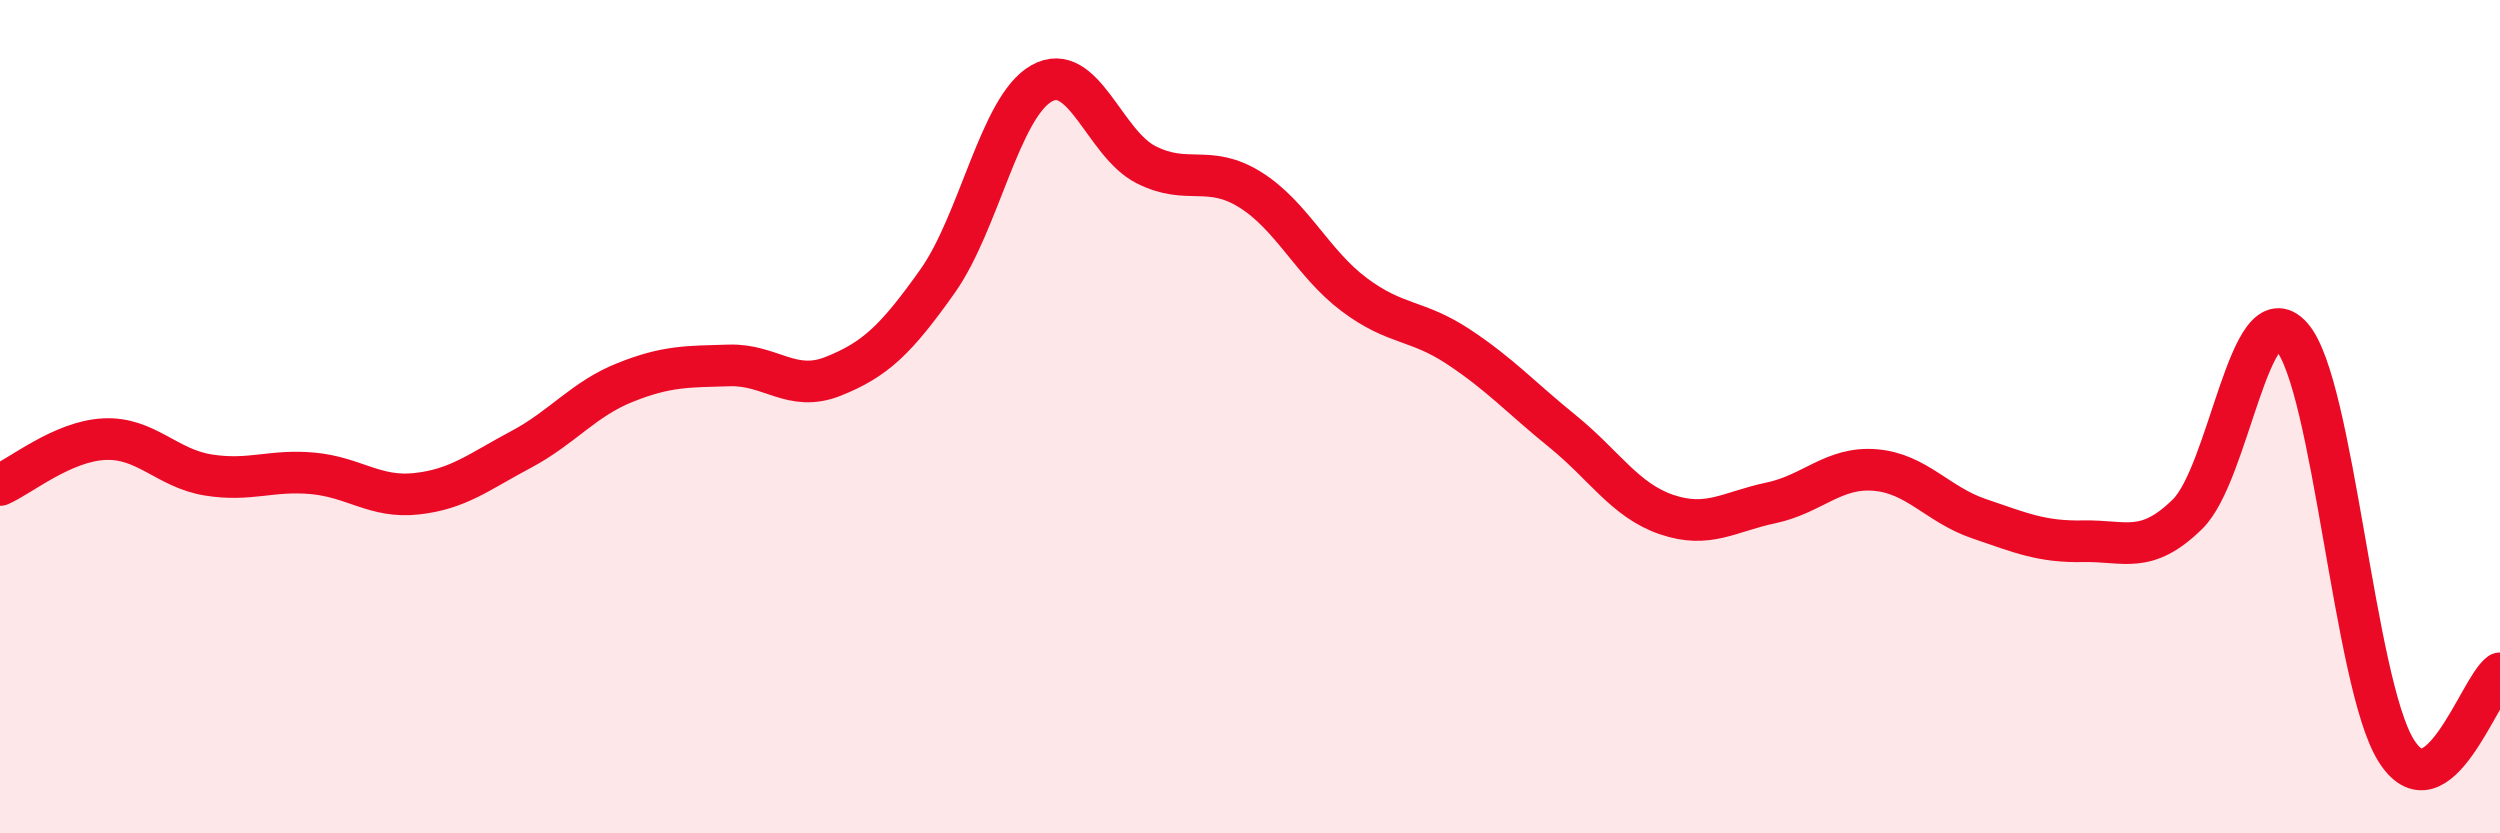
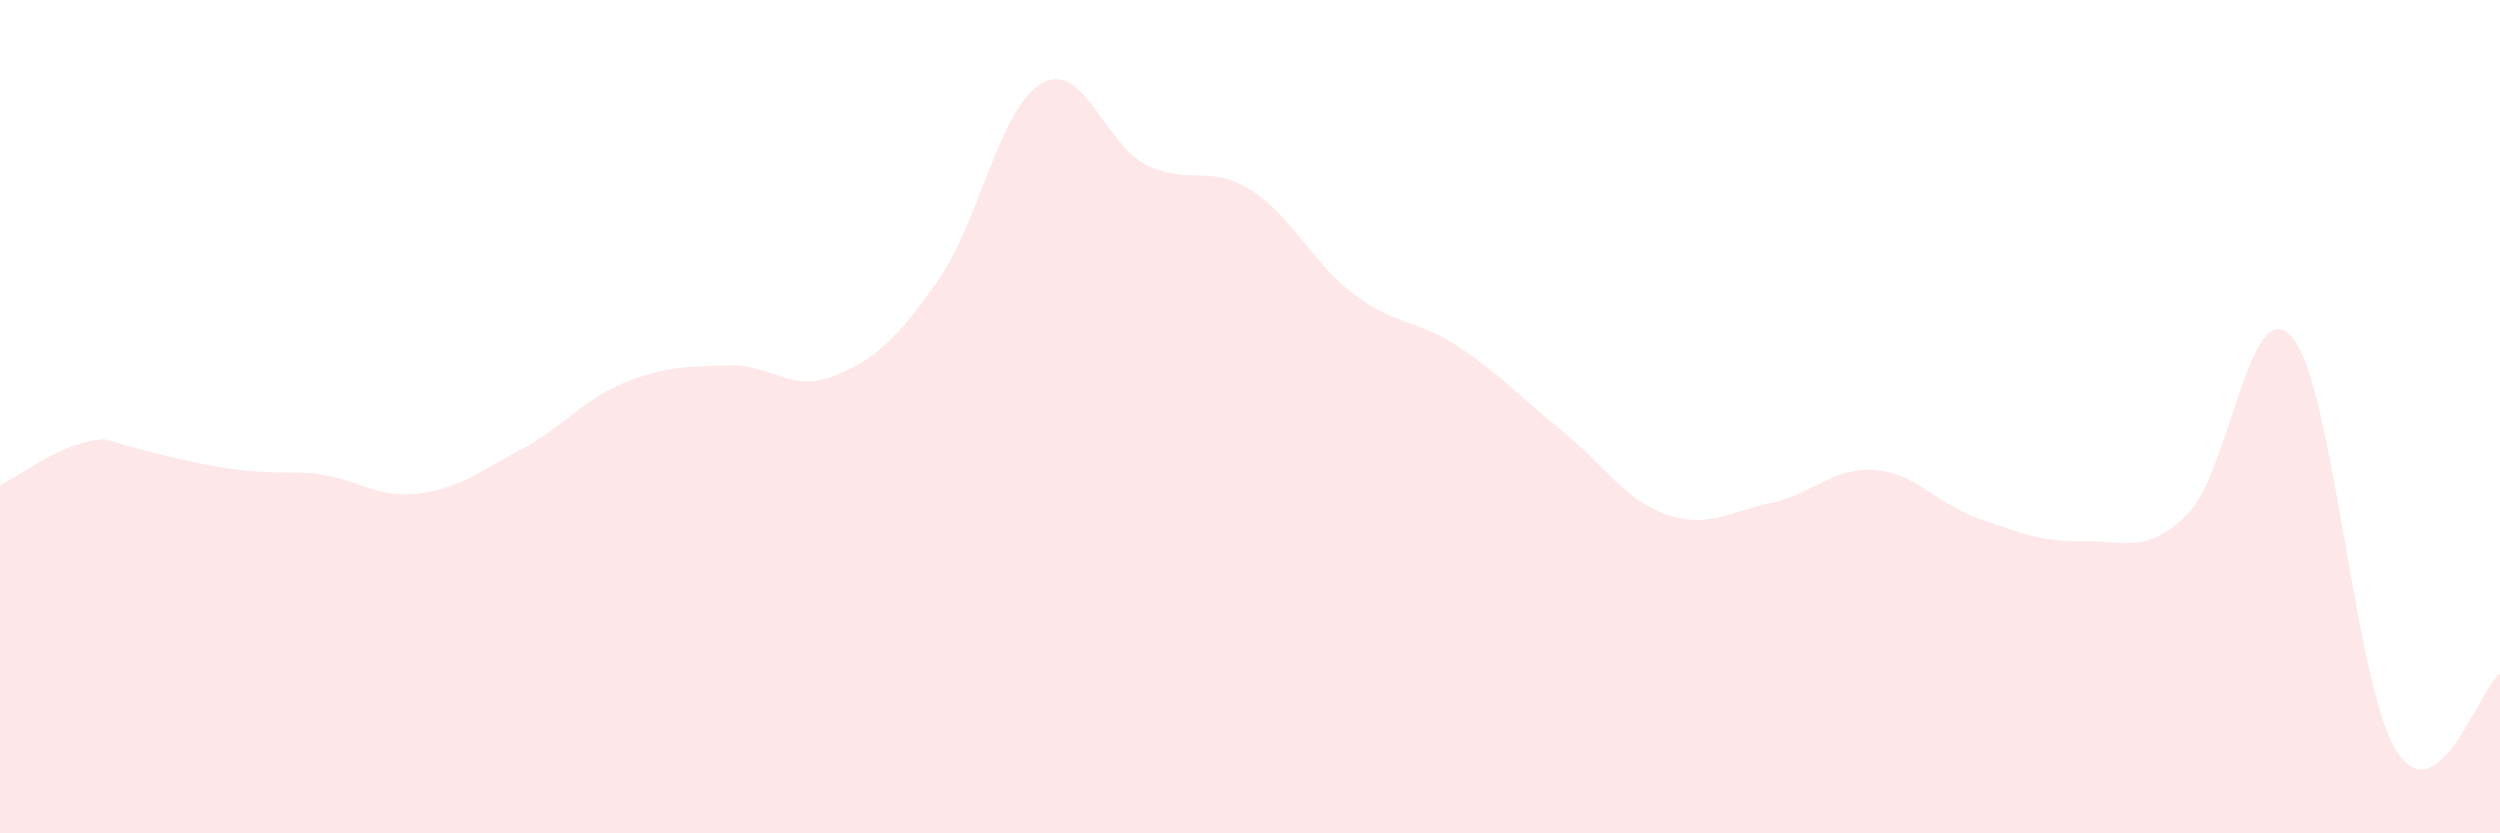
<svg xmlns="http://www.w3.org/2000/svg" width="60" height="20" viewBox="0 0 60 20">
-   <path d="M 0,11.64 C 0.5,11.42 1.5,10.59 2.5,10.54 C 3.5,10.49 4,11.24 5,11.4 C 6,11.56 6.5,11.27 7.5,11.36 C 8.5,11.45 9,11.96 10,11.85 C 11,11.74 11.5,11.32 12.5,10.79 C 13.5,10.26 14,9.58 15,9.18 C 16,8.78 16.5,8.8 17.5,8.77 C 18.5,8.74 19,9.43 20,9.03 C 21,8.63 21.5,8.16 22.5,6.75 C 23.5,5.34 24,2.56 25,2 C 26,1.44 26.5,3.44 27.5,3.95 C 28.5,4.46 29,3.93 30,4.55 C 31,5.17 31.5,6.32 32.5,7.07 C 33.5,7.82 34,7.66 35,8.32 C 36,8.98 36.5,9.54 37.5,10.35 C 38.5,11.16 39,12.01 40,12.35 C 41,12.69 41.5,12.28 42.5,12.07 C 43.5,11.86 44,11.2 45,11.28 C 46,11.36 46.5,12.11 47.5,12.45 C 48.5,12.79 49,13.01 50,12.99 C 51,12.97 51.5,13.32 52.5,12.34 C 53.5,11.36 54,6.95 55,8.08 C 56,9.21 56.5,16.38 57.5,18 C 58.5,19.62 59.5,16.53 60,16.16L60 20L0 20Z" fill="#EB0A25" opacity="0.1" stroke-linecap="round" stroke-linejoin="round" />
-   <path d="M 0,11.64 C 0.5,11.42 1.5,10.59 2.5,10.54 C 3.5,10.49 4,11.24 5,11.4 C 6,11.56 6.5,11.27 7.5,11.36 C 8.5,11.45 9,11.96 10,11.85 C 11,11.74 11.5,11.32 12.5,10.79 C 13.5,10.26 14,9.58 15,9.18 C 16,8.78 16.5,8.8 17.5,8.77 C 18.5,8.74 19,9.43 20,9.03 C 21,8.63 21.5,8.16 22.5,6.75 C 23.5,5.34 24,2.56 25,2 C 26,1.44 26.5,3.44 27.5,3.95 C 28.5,4.46 29,3.93 30,4.55 C 31,5.17 31.5,6.32 32.5,7.07 C 33.5,7.82 34,7.66 35,8.32 C 36,8.98 36.5,9.54 37.5,10.35 C 38.5,11.16 39,12.01 40,12.35 C 41,12.69 41.5,12.28 42.5,12.07 C 43.5,11.86 44,11.2 45,11.28 C 46,11.36 46.5,12.11 47.5,12.45 C 48.5,12.79 49,13.01 50,12.99 C 51,12.97 51.5,13.32 52.5,12.34 C 53.5,11.36 54,6.95 55,8.08 C 56,9.21 56.5,16.38 57.5,18 C 58.5,19.62 59.5,16.53 60,16.16" stroke="#EB0A25" stroke-width="1" fill="none" stroke-linecap="round" stroke-linejoin="round" />
+   <path d="M 0,11.64 C 0.5,11.42 1.5,10.59 2.5,10.54 C 6,11.56 6.5,11.27 7.5,11.36 C 8.5,11.45 9,11.96 10,11.85 C 11,11.74 11.5,11.32 12.5,10.79 C 13.5,10.26 14,9.58 15,9.18 C 16,8.78 16.5,8.8 17.5,8.77 C 18.5,8.74 19,9.43 20,9.03 C 21,8.63 21.5,8.16 22.5,6.75 C 23.5,5.34 24,2.56 25,2 C 26,1.44 26.5,3.44 27.5,3.95 C 28.5,4.46 29,3.93 30,4.55 C 31,5.17 31.5,6.32 32.5,7.07 C 33.5,7.82 34,7.66 35,8.32 C 36,8.98 36.5,9.54 37.5,10.35 C 38.5,11.16 39,12.01 40,12.35 C 41,12.69 41.5,12.28 42.5,12.07 C 43.5,11.86 44,11.2 45,11.28 C 46,11.36 46.5,12.11 47.5,12.45 C 48.5,12.79 49,13.01 50,12.99 C 51,12.97 51.5,13.32 52.5,12.34 C 53.5,11.36 54,6.95 55,8.08 C 56,9.21 56.5,16.38 57.5,18 C 58.5,19.62 59.5,16.53 60,16.16L60 20L0 20Z" fill="#EB0A25" opacity="0.1" stroke-linecap="round" stroke-linejoin="round" />
</svg>